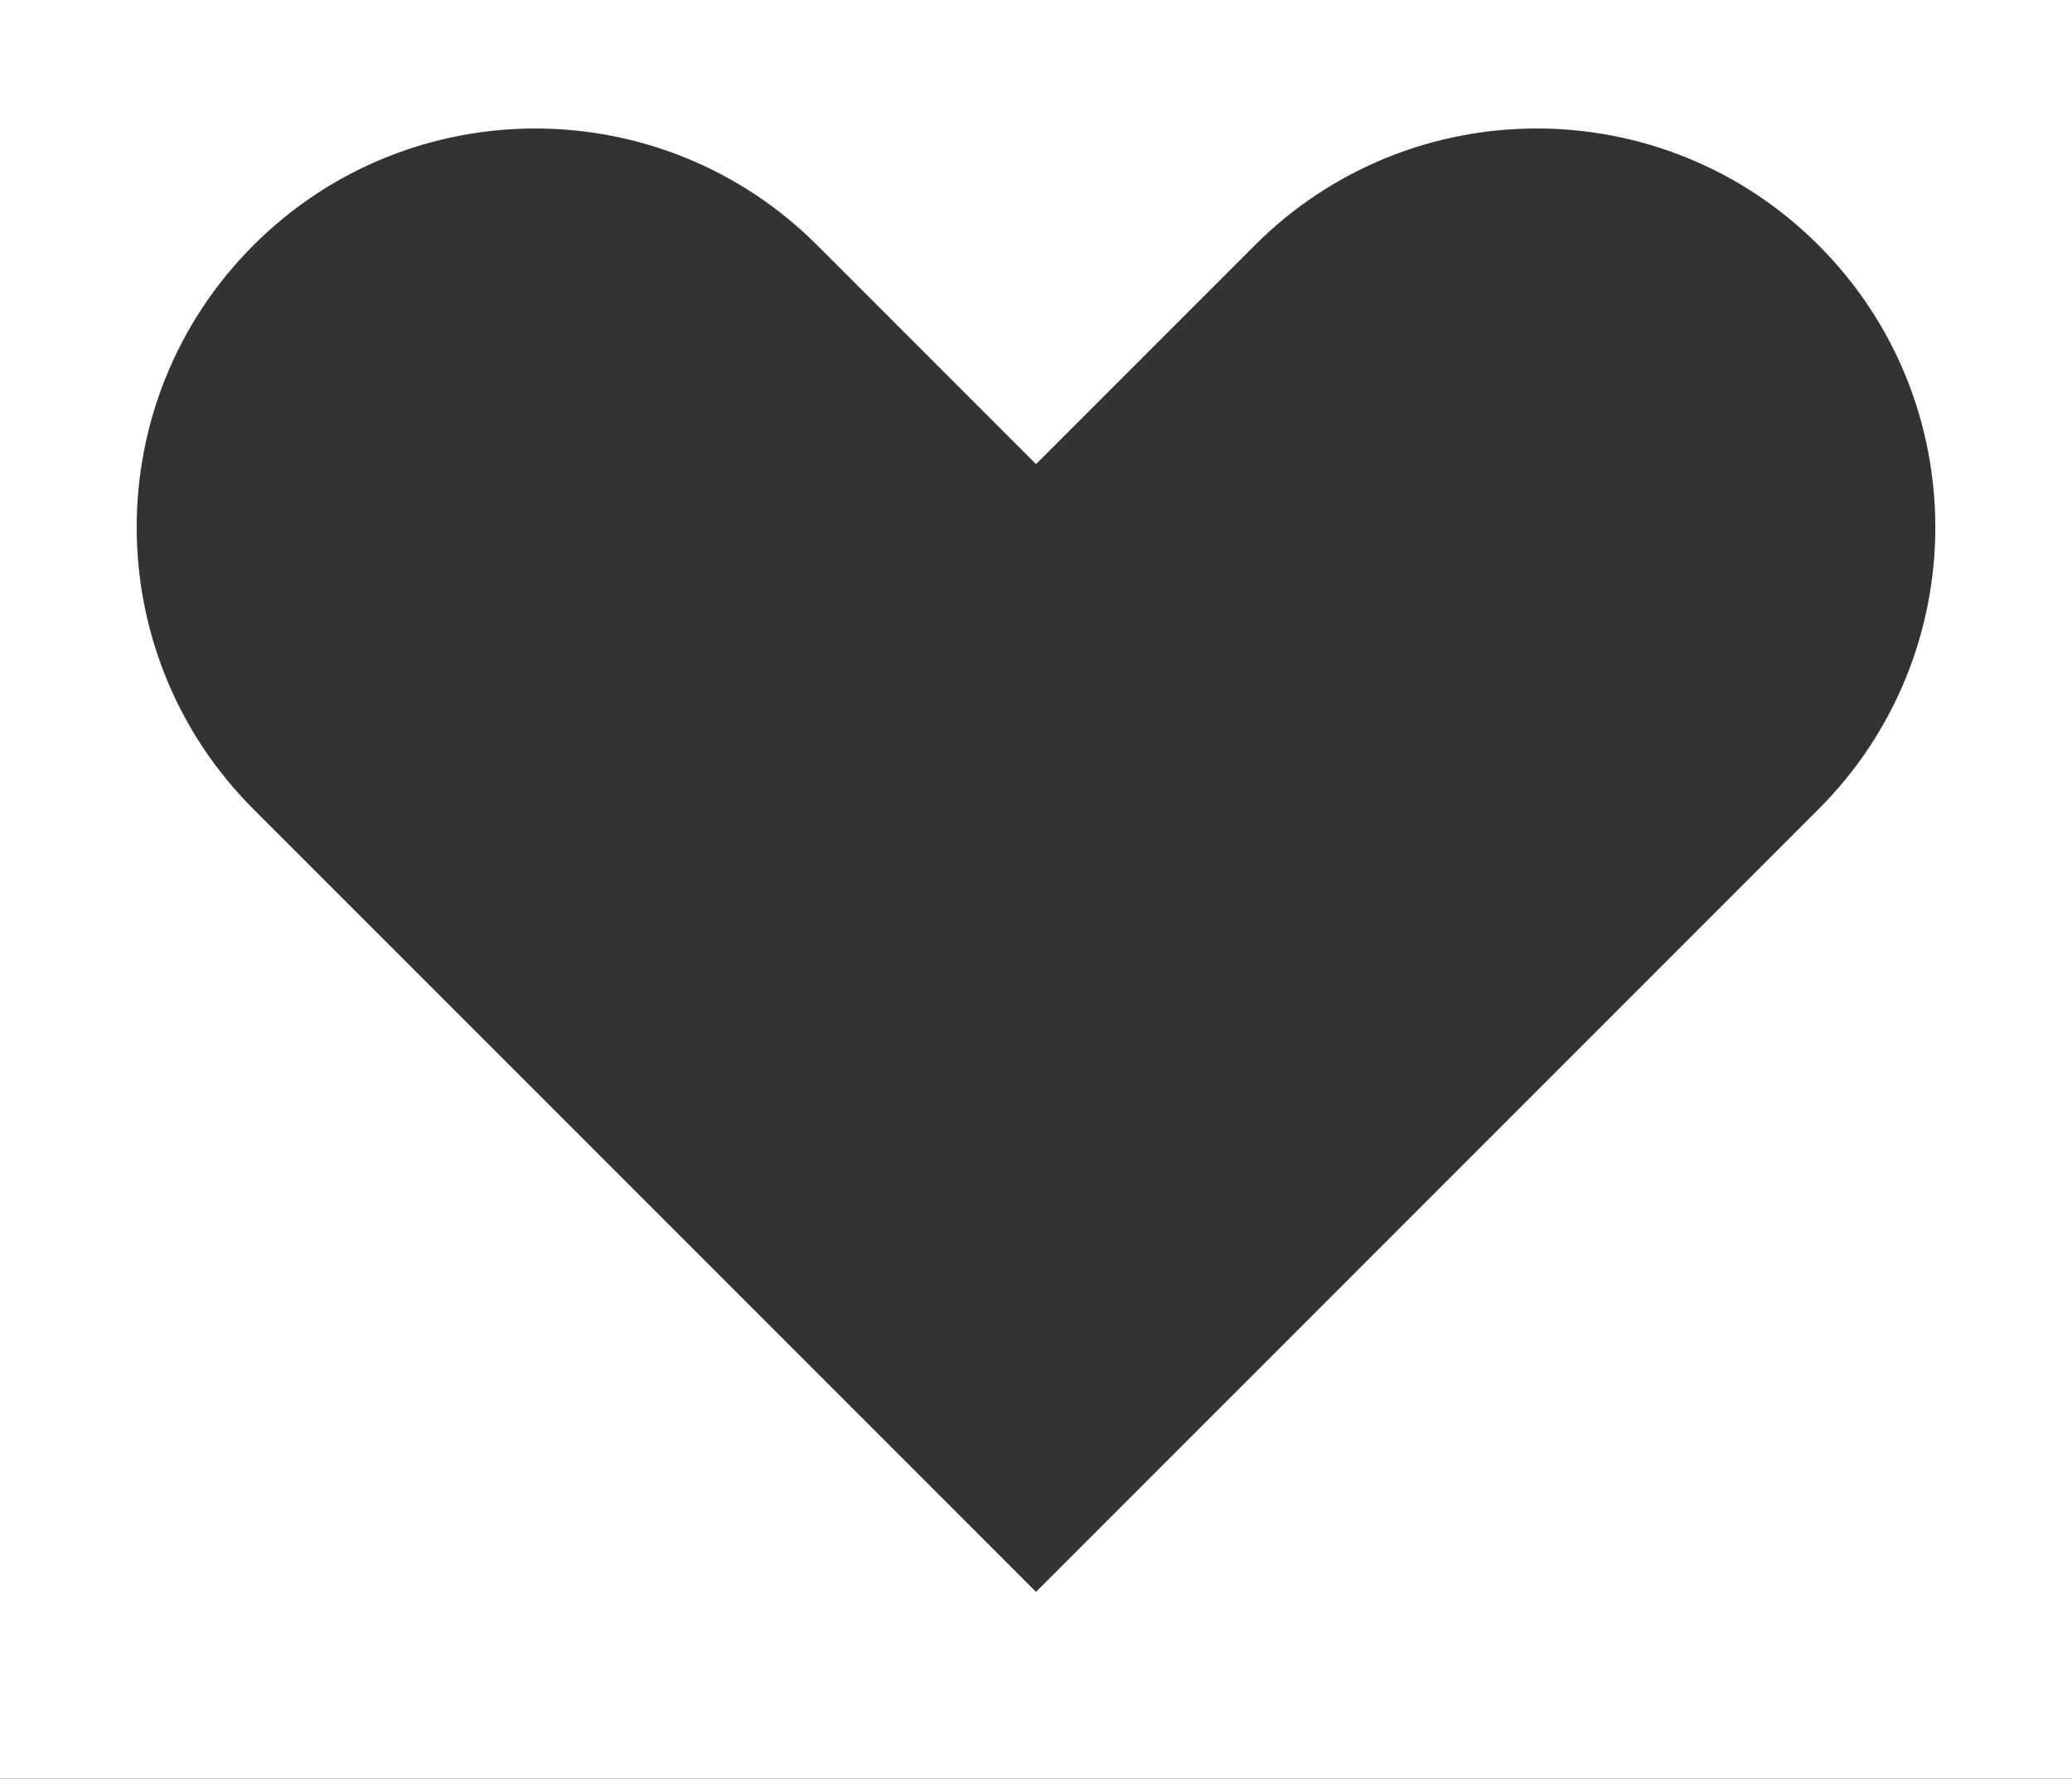
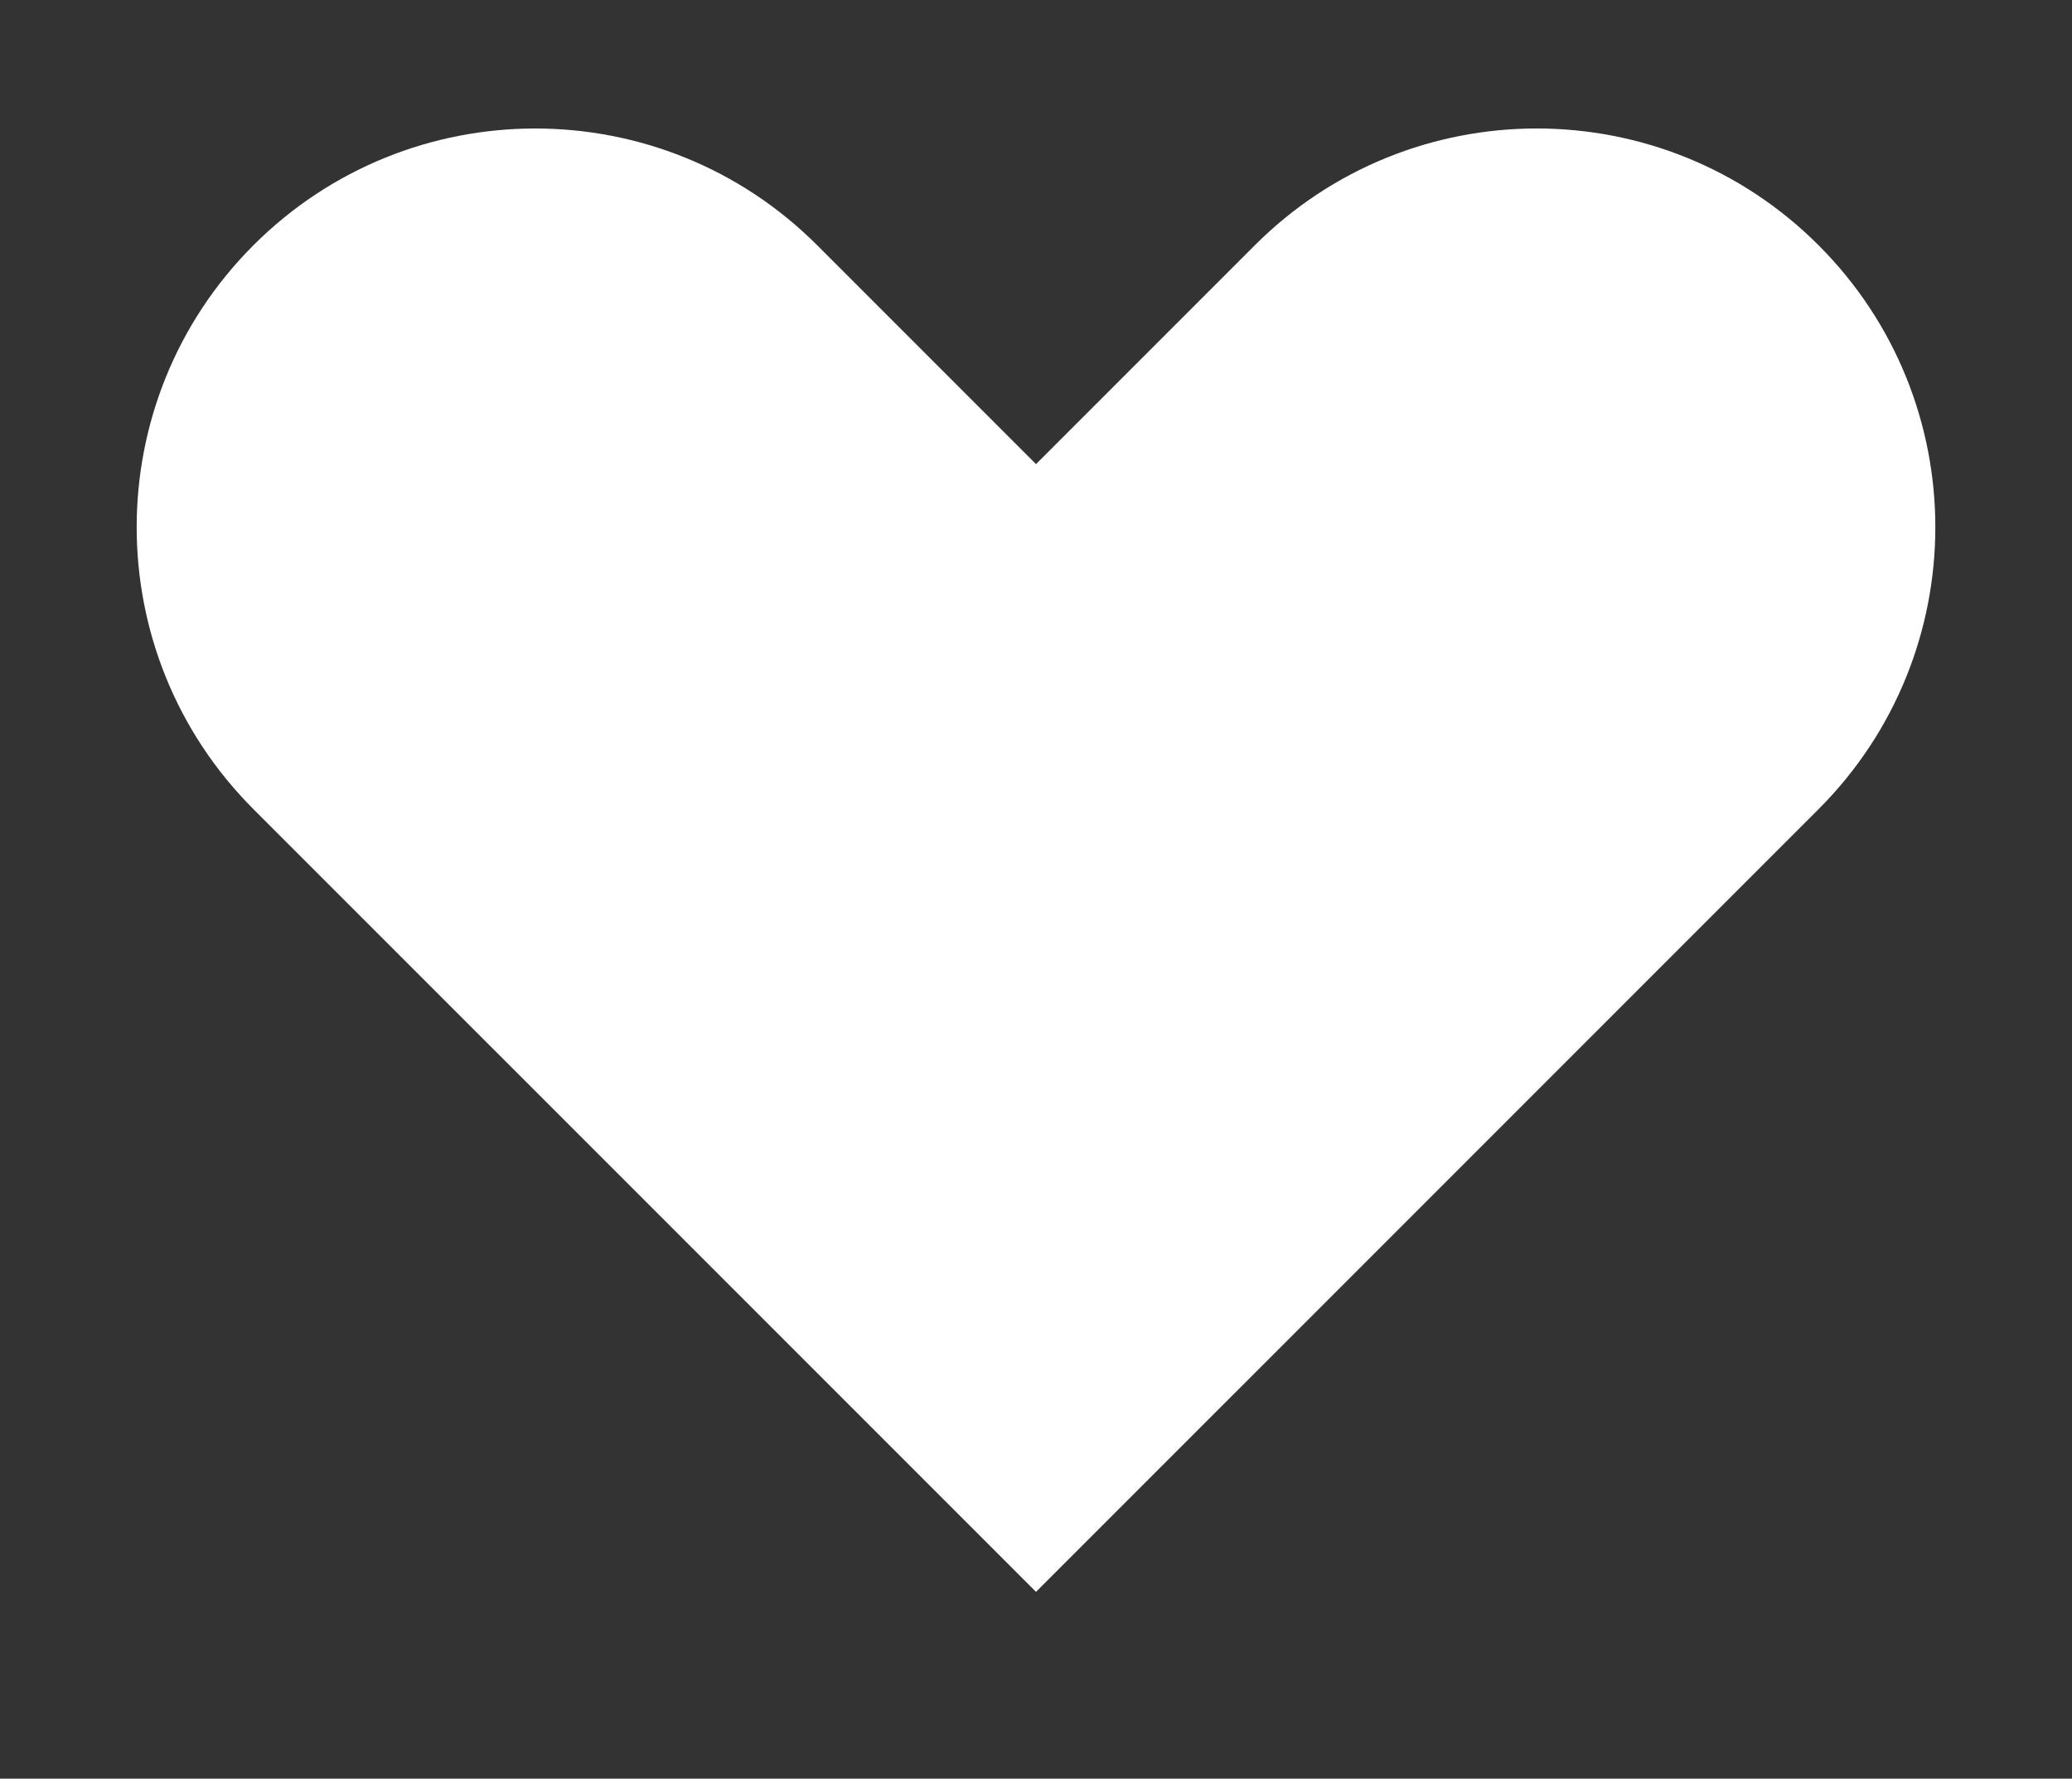
<svg xmlns="http://www.w3.org/2000/svg" version="1.1" x="0px" y="0px" width="355.157px" height="304.809px" viewBox="0 0 355.157 304.809" style="enable-background:new 0 0 355.157 304.809;" xml:space="preserve">
  <rect x="0" y="0" width="355.157" height="304.809" fill="#333333" stroke="none" />
  <style type="text/css">
	.st0{fill:#FFFFFF;}
</style>
  <defs>
</defs>
-   <path class="st0" d="M0,0v304.809h355.157V0H0z M311.718,138.662L177.581,272.795L43.439,138.662  c-26.681-26.686-26.681-69.948,0-96.631c26.686-26.684,69.945-26.678,96.631-0.006l37.511,37.511l37.511-37.511  c26.681-26.672,69.945-26.686,96.626,0.006C338.404,68.714,338.399,111.975,311.718,138.662z" />
+   <path class="st0" d="M0,0v304.809V0H0z M311.718,138.662L177.581,272.795L43.439,138.662  c-26.681-26.686-26.681-69.948,0-96.631c26.686-26.684,69.945-26.678,96.631-0.006l37.511,37.511l37.511-37.511  c26.681-26.672,69.945-26.686,96.626,0.006C338.404,68.714,338.399,111.975,311.718,138.662z" />
</svg>